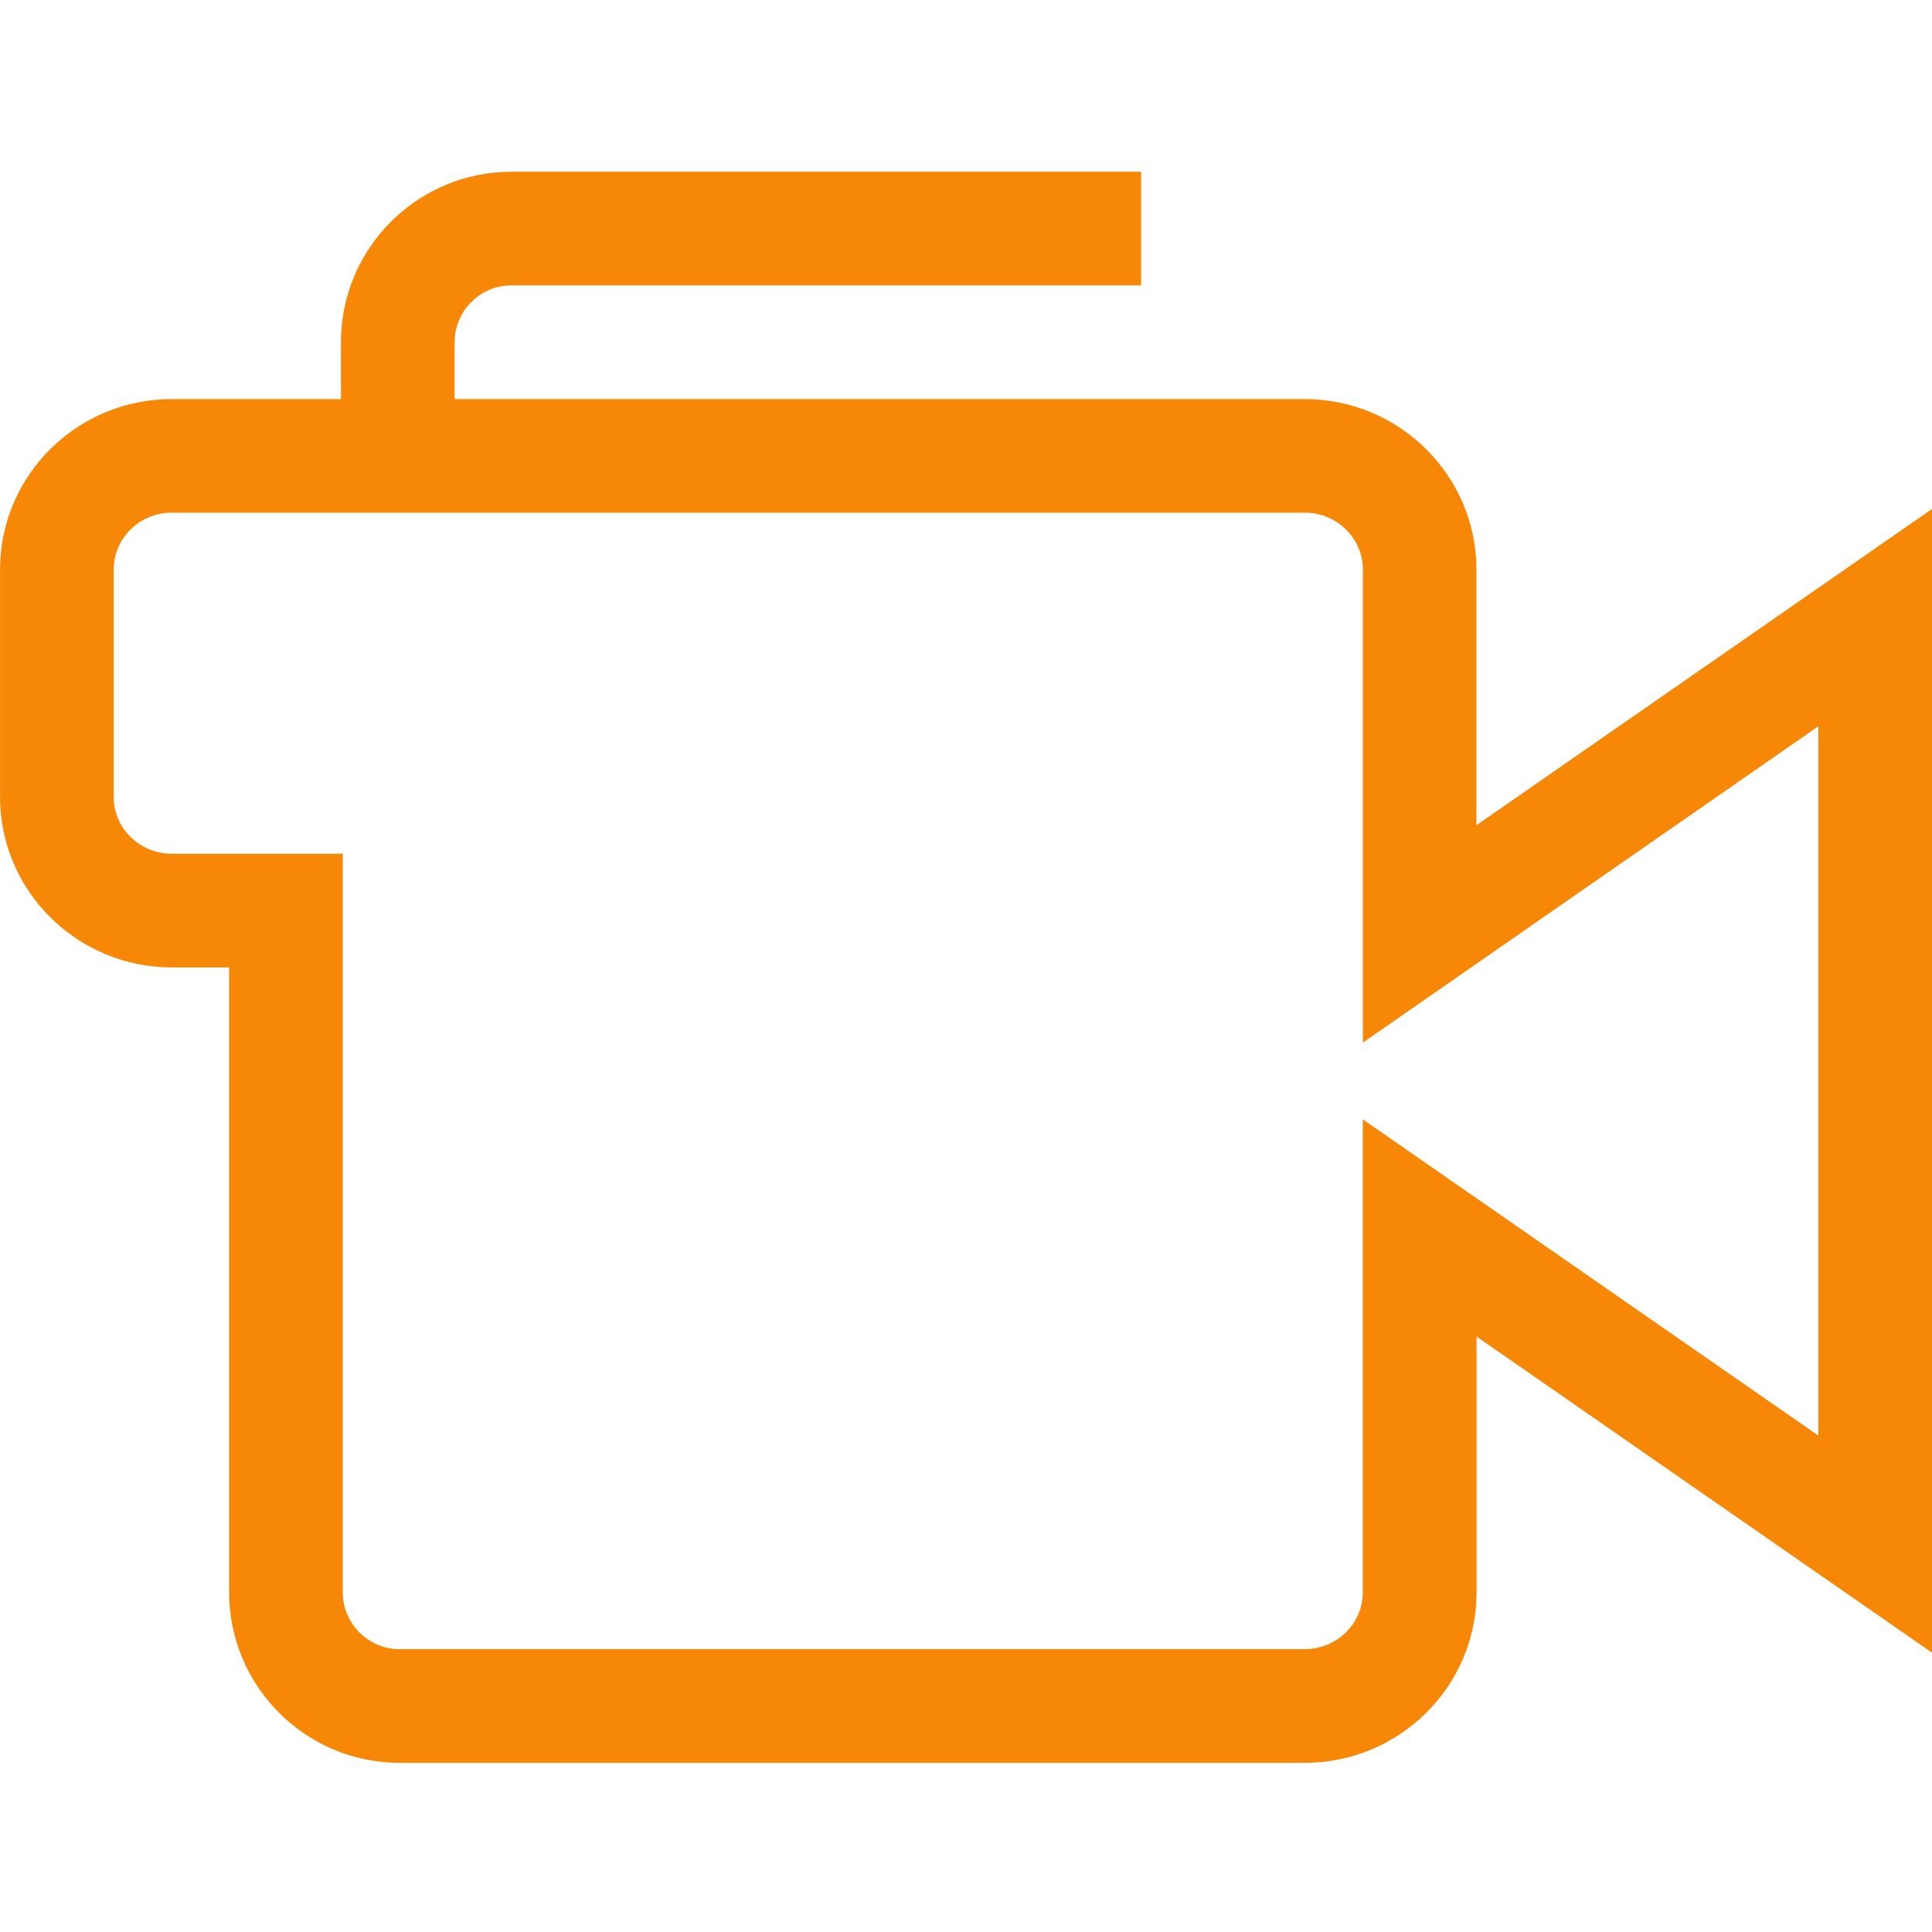
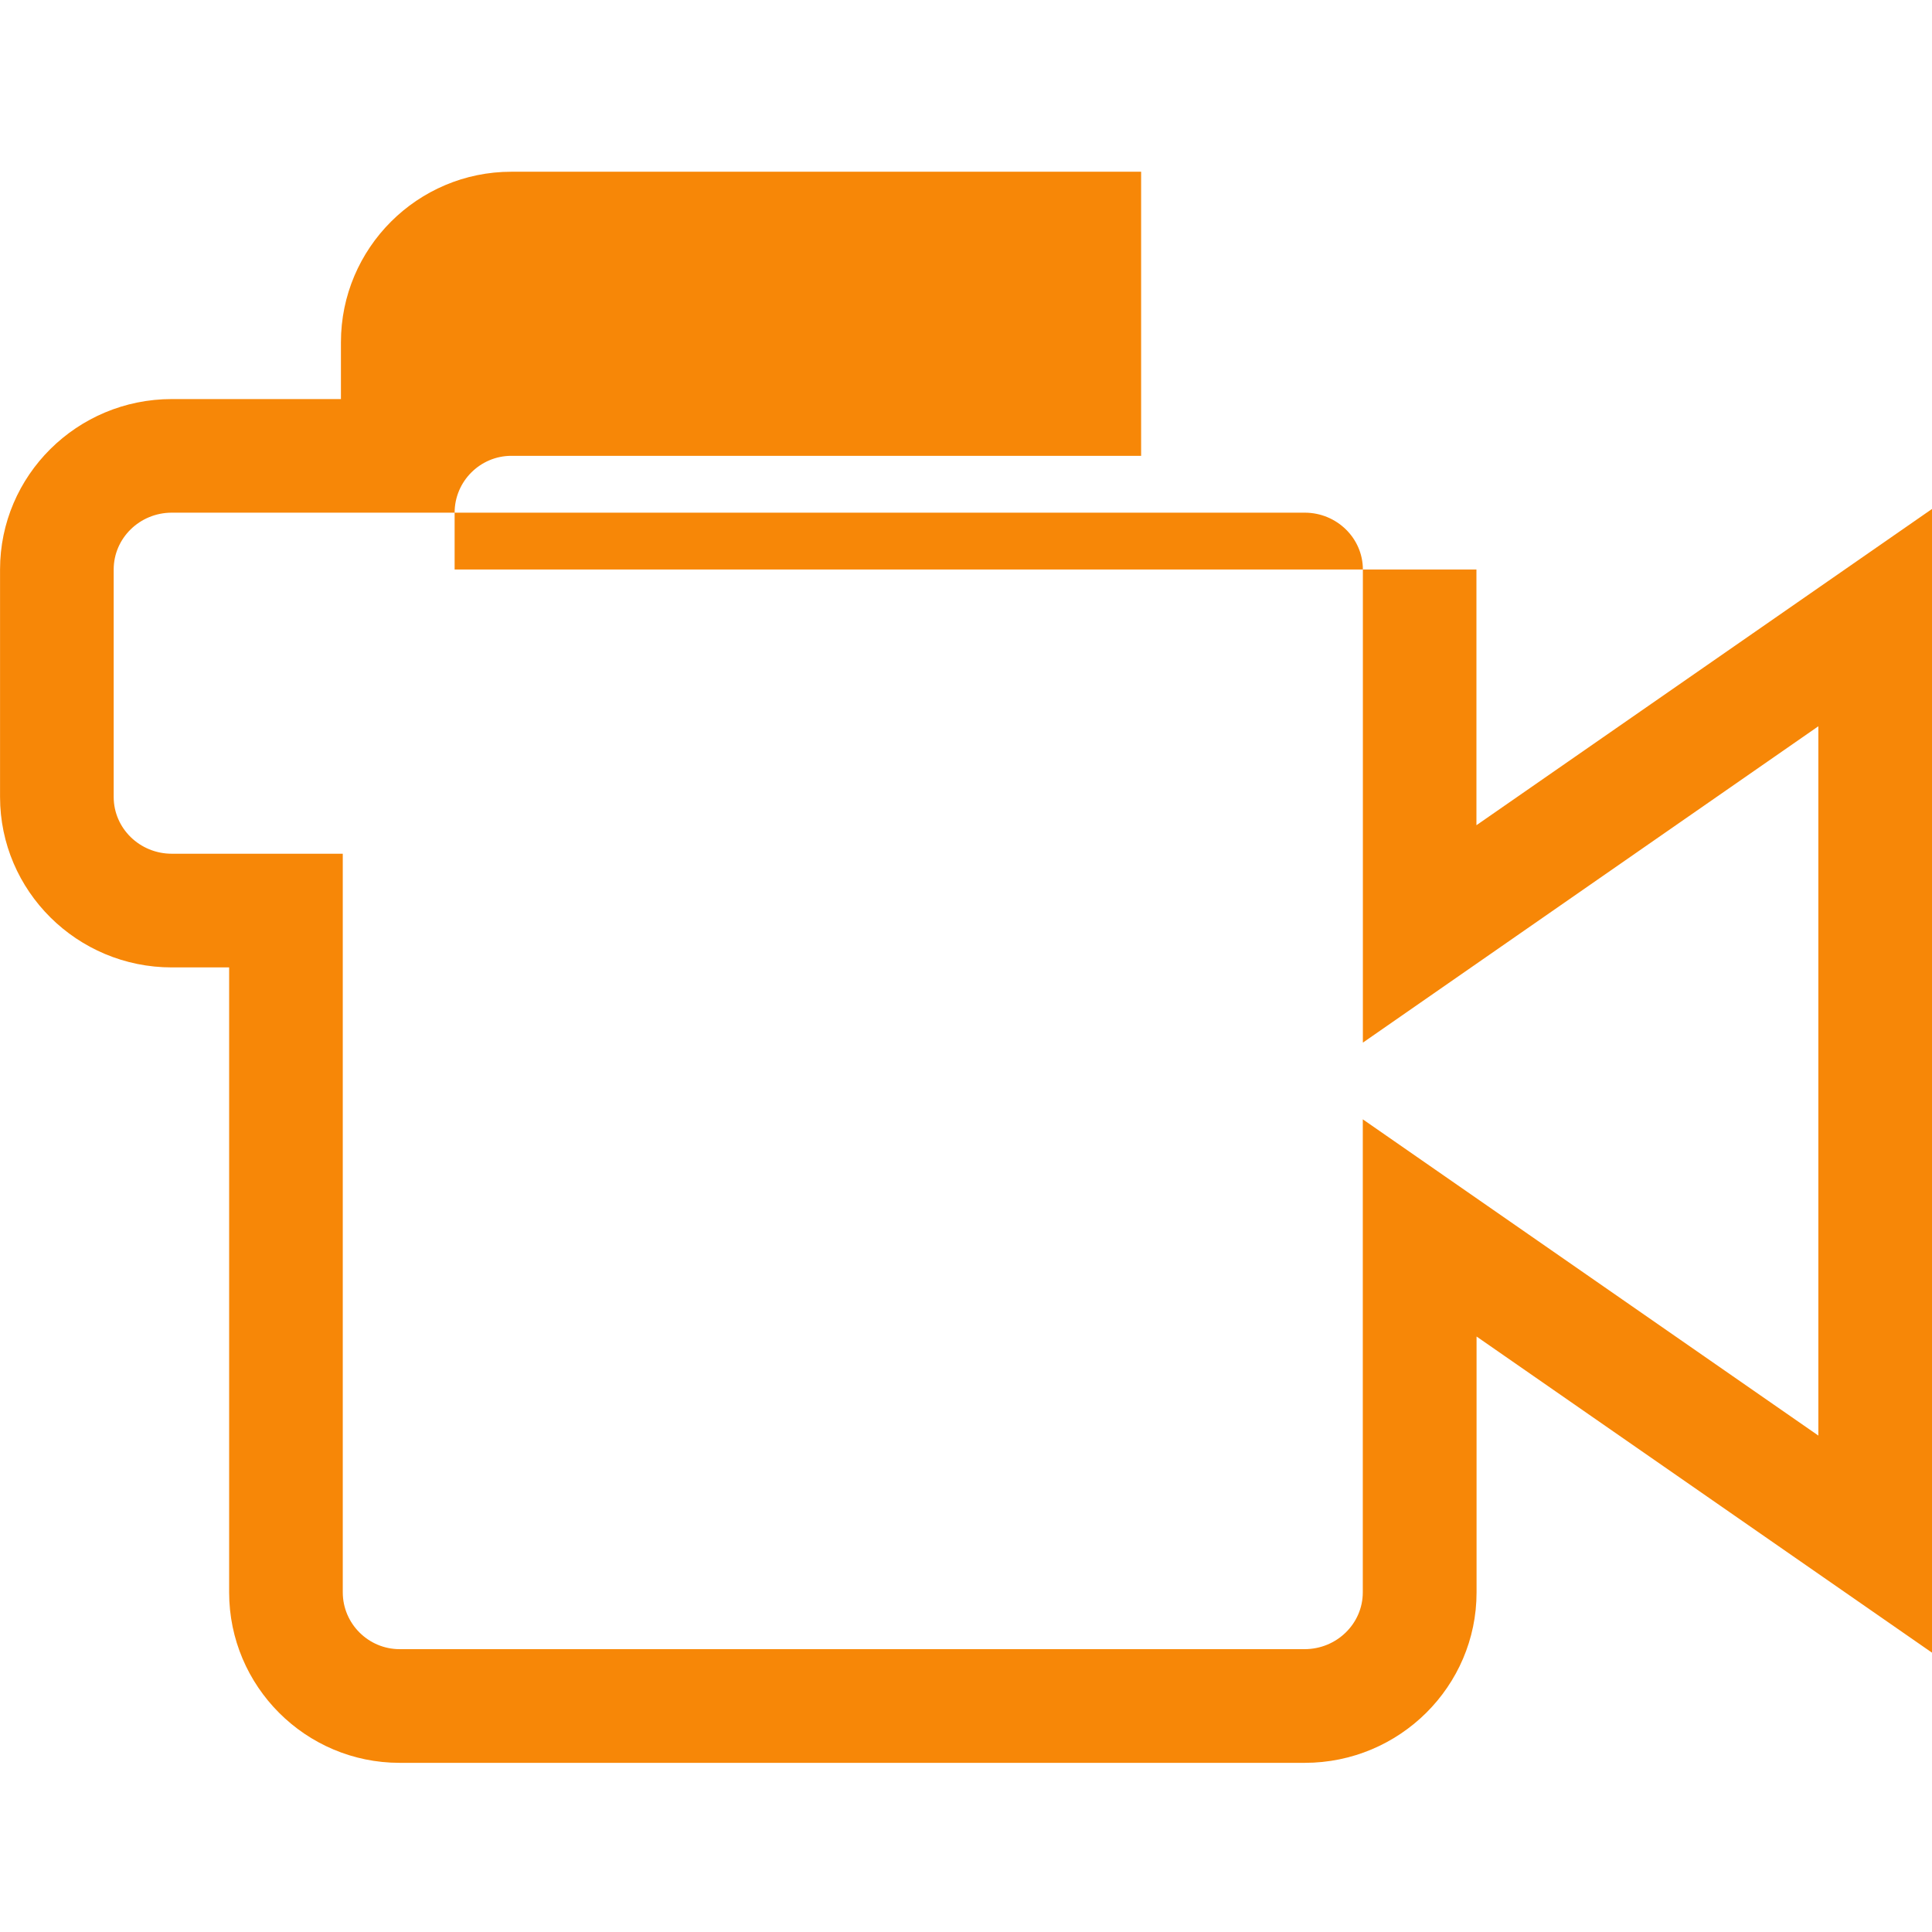
<svg xmlns="http://www.w3.org/2000/svg" version="1.1" id="Layer_1" x="0px" y="0px" width="45px" height="45px" viewBox="-14 -14 45 45" enable-background="new -14 -14 45 45" xml:space="preserve">
-   <path fill="#F78707" d="M20.389,5.221v-5.956c0-2.19-1.796-3.97-4.004-3.97H-3.411v-1.324c0-0.73,0.596-1.324,1.322-1.324h14.668  V-10H-2.089c-2.188,0-3.97,1.781-3.97,3.971v1.324h-3.939c-2.208,0-4.001,1.78-4.001,3.97v5.297c0,2.189,1.794,3.971,4.001,3.971  h1.335v14.557c0,2.188,1.781,3.97,3.971,3.97H16.39c2.207,0,4.002-1.781,4.002-3.97V17.13L31,24.494V-2.145L20.389,5.221z   M28.354,19.438l-10.612-7.367v11.018c0,0.729-0.607,1.323-1.356,1.323H-4.692c-0.728,0-1.324-0.595-1.324-1.323V5.885h-3.982  c-0.749,0-1.354-0.593-1.354-1.323v-5.297c0-0.73,0.606-1.324,1.354-1.324H16.39c0.744,0,1.354,0.593,1.354,1.324v11.02  l10.609-7.369V19.438z" />
+   <path fill="#F78707" d="M20.389,5.221v-5.956H-3.411v-1.324c0-0.73,0.596-1.324,1.322-1.324h14.668  V-10H-2.089c-2.188,0-3.97,1.781-3.97,3.971v1.324h-3.939c-2.208,0-4.001,1.78-4.001,3.97v5.297c0,2.189,1.794,3.971,4.001,3.971  h1.335v14.557c0,2.188,1.781,3.97,3.971,3.97H16.39c2.207,0,4.002-1.781,4.002-3.97V17.13L31,24.494V-2.145L20.389,5.221z   M28.354,19.438l-10.612-7.367v11.018c0,0.729-0.607,1.323-1.356,1.323H-4.692c-0.728,0-1.324-0.595-1.324-1.323V5.885h-3.982  c-0.749,0-1.354-0.593-1.354-1.323v-5.297c0-0.73,0.606-1.324,1.354-1.324H16.39c0.744,0,1.354,0.593,1.354,1.324v11.02  l10.609-7.369V19.438z" />
</svg>